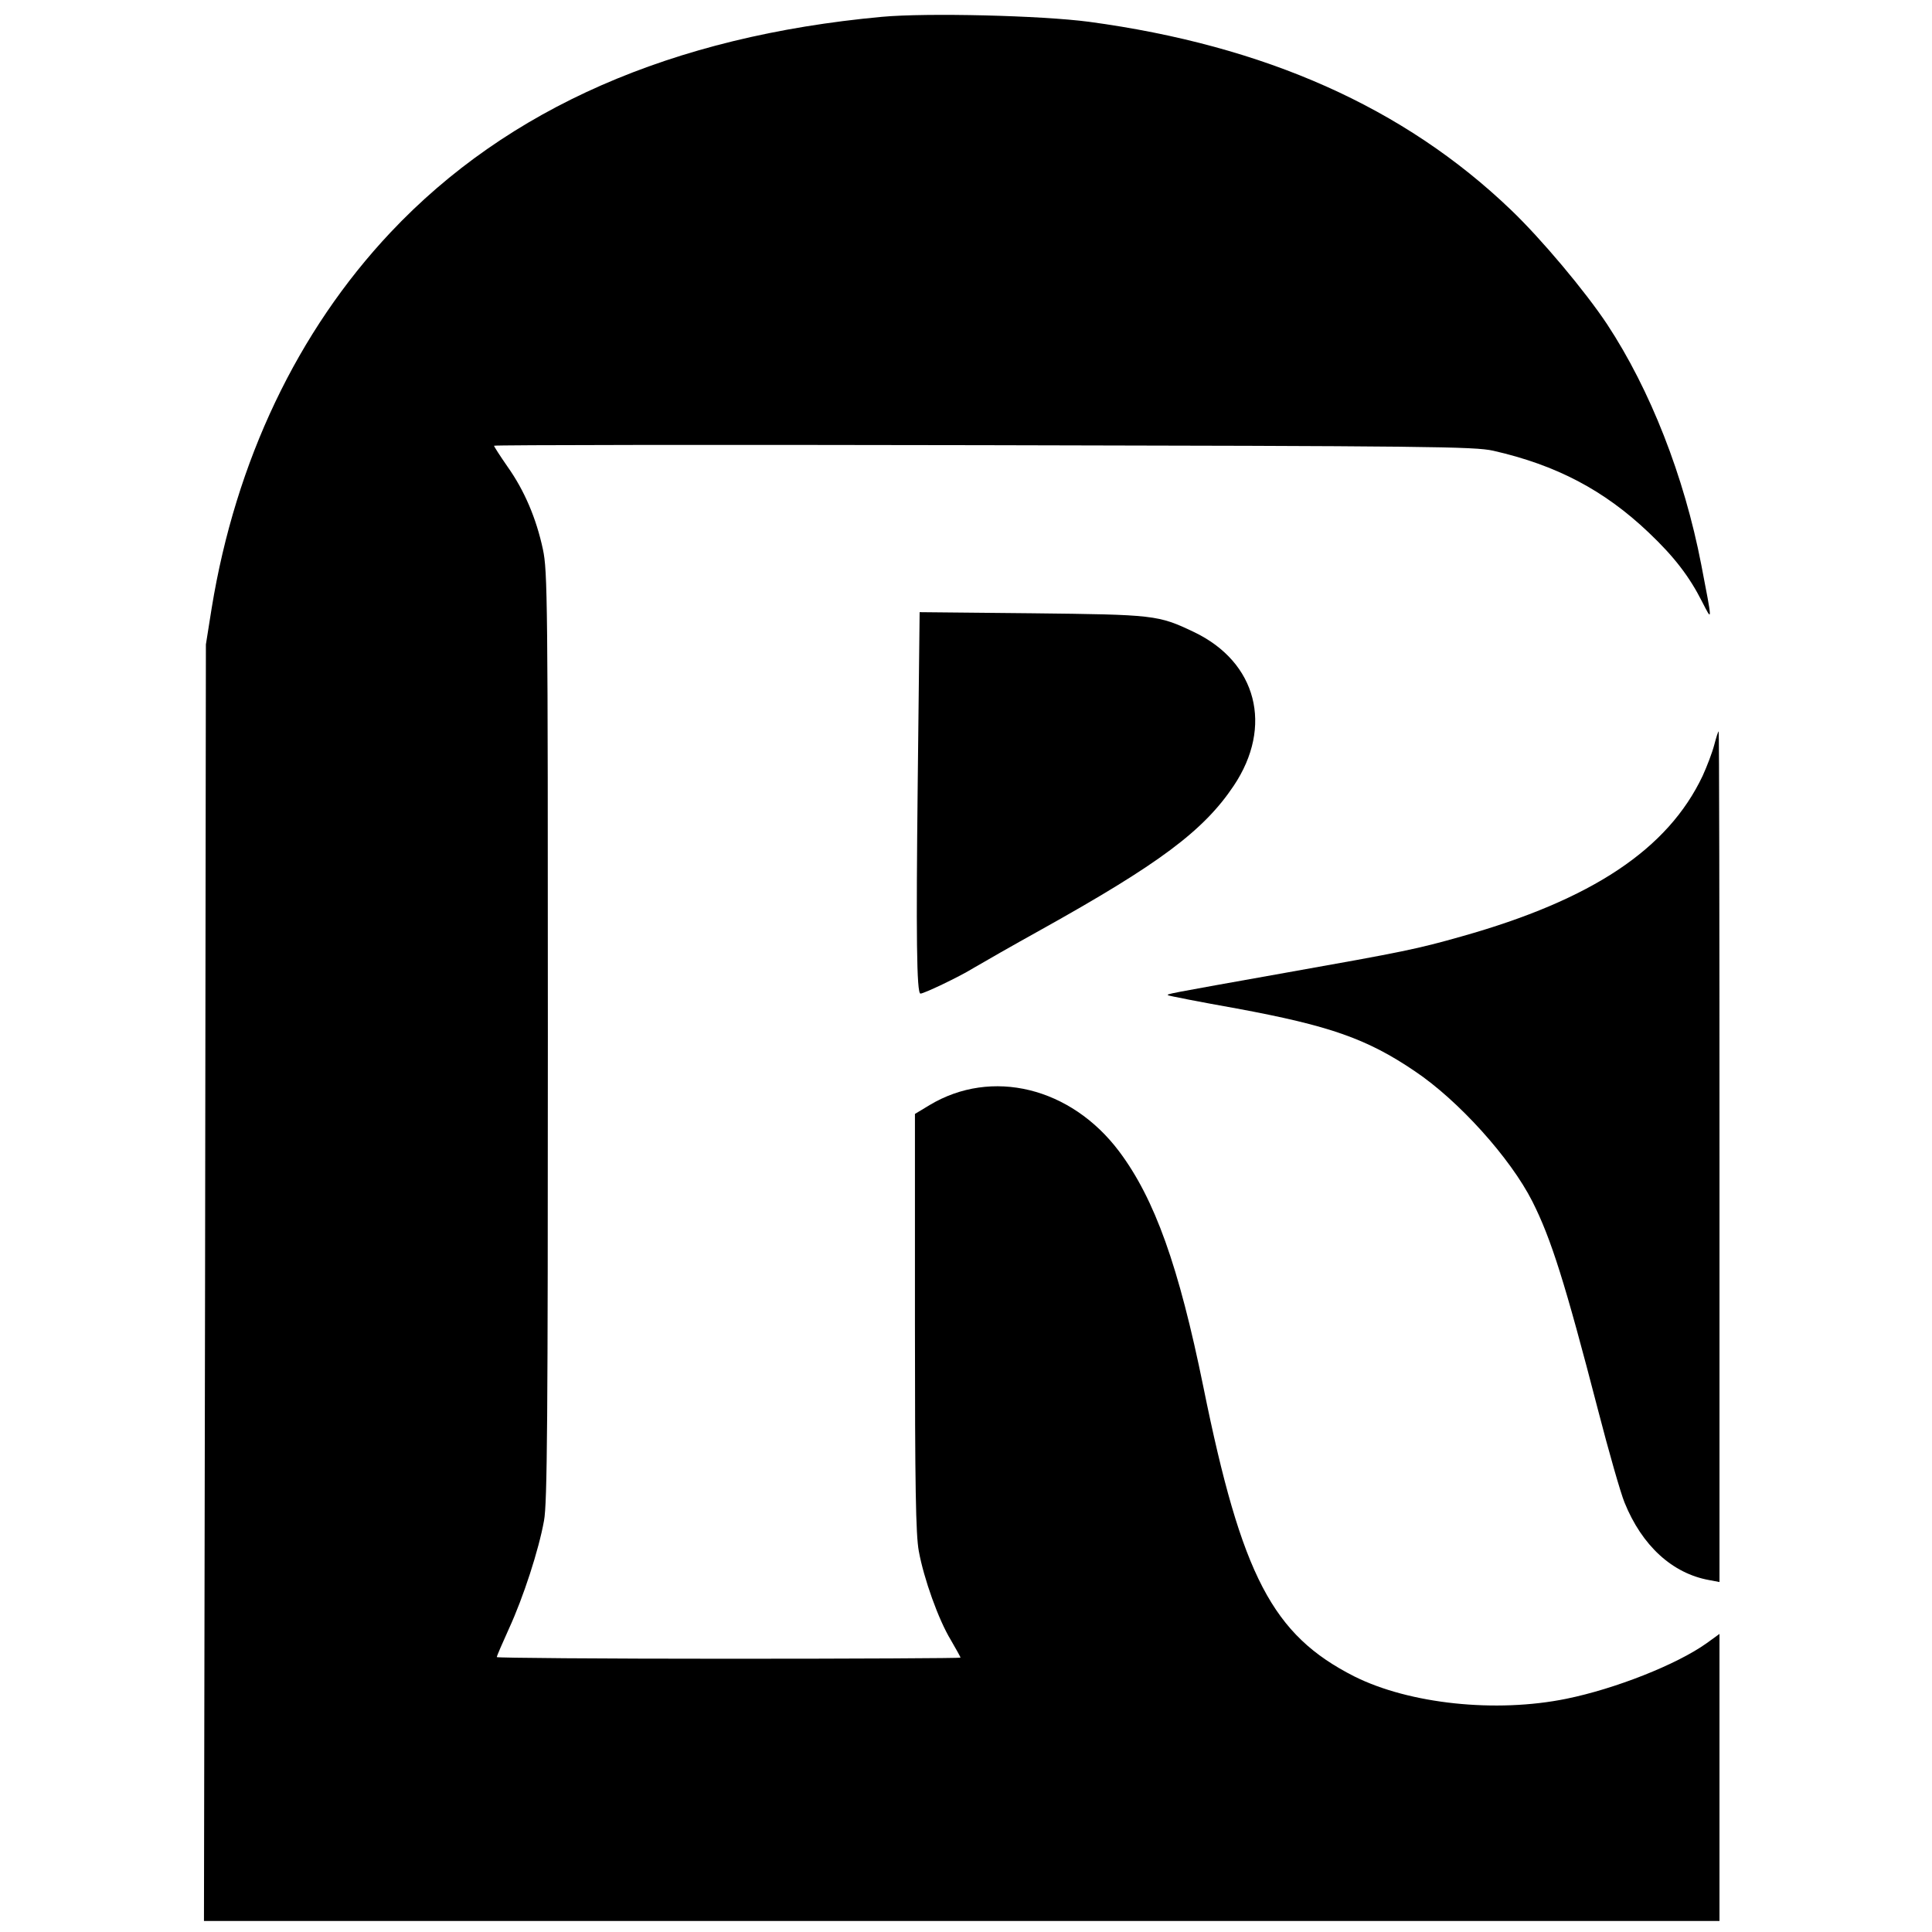
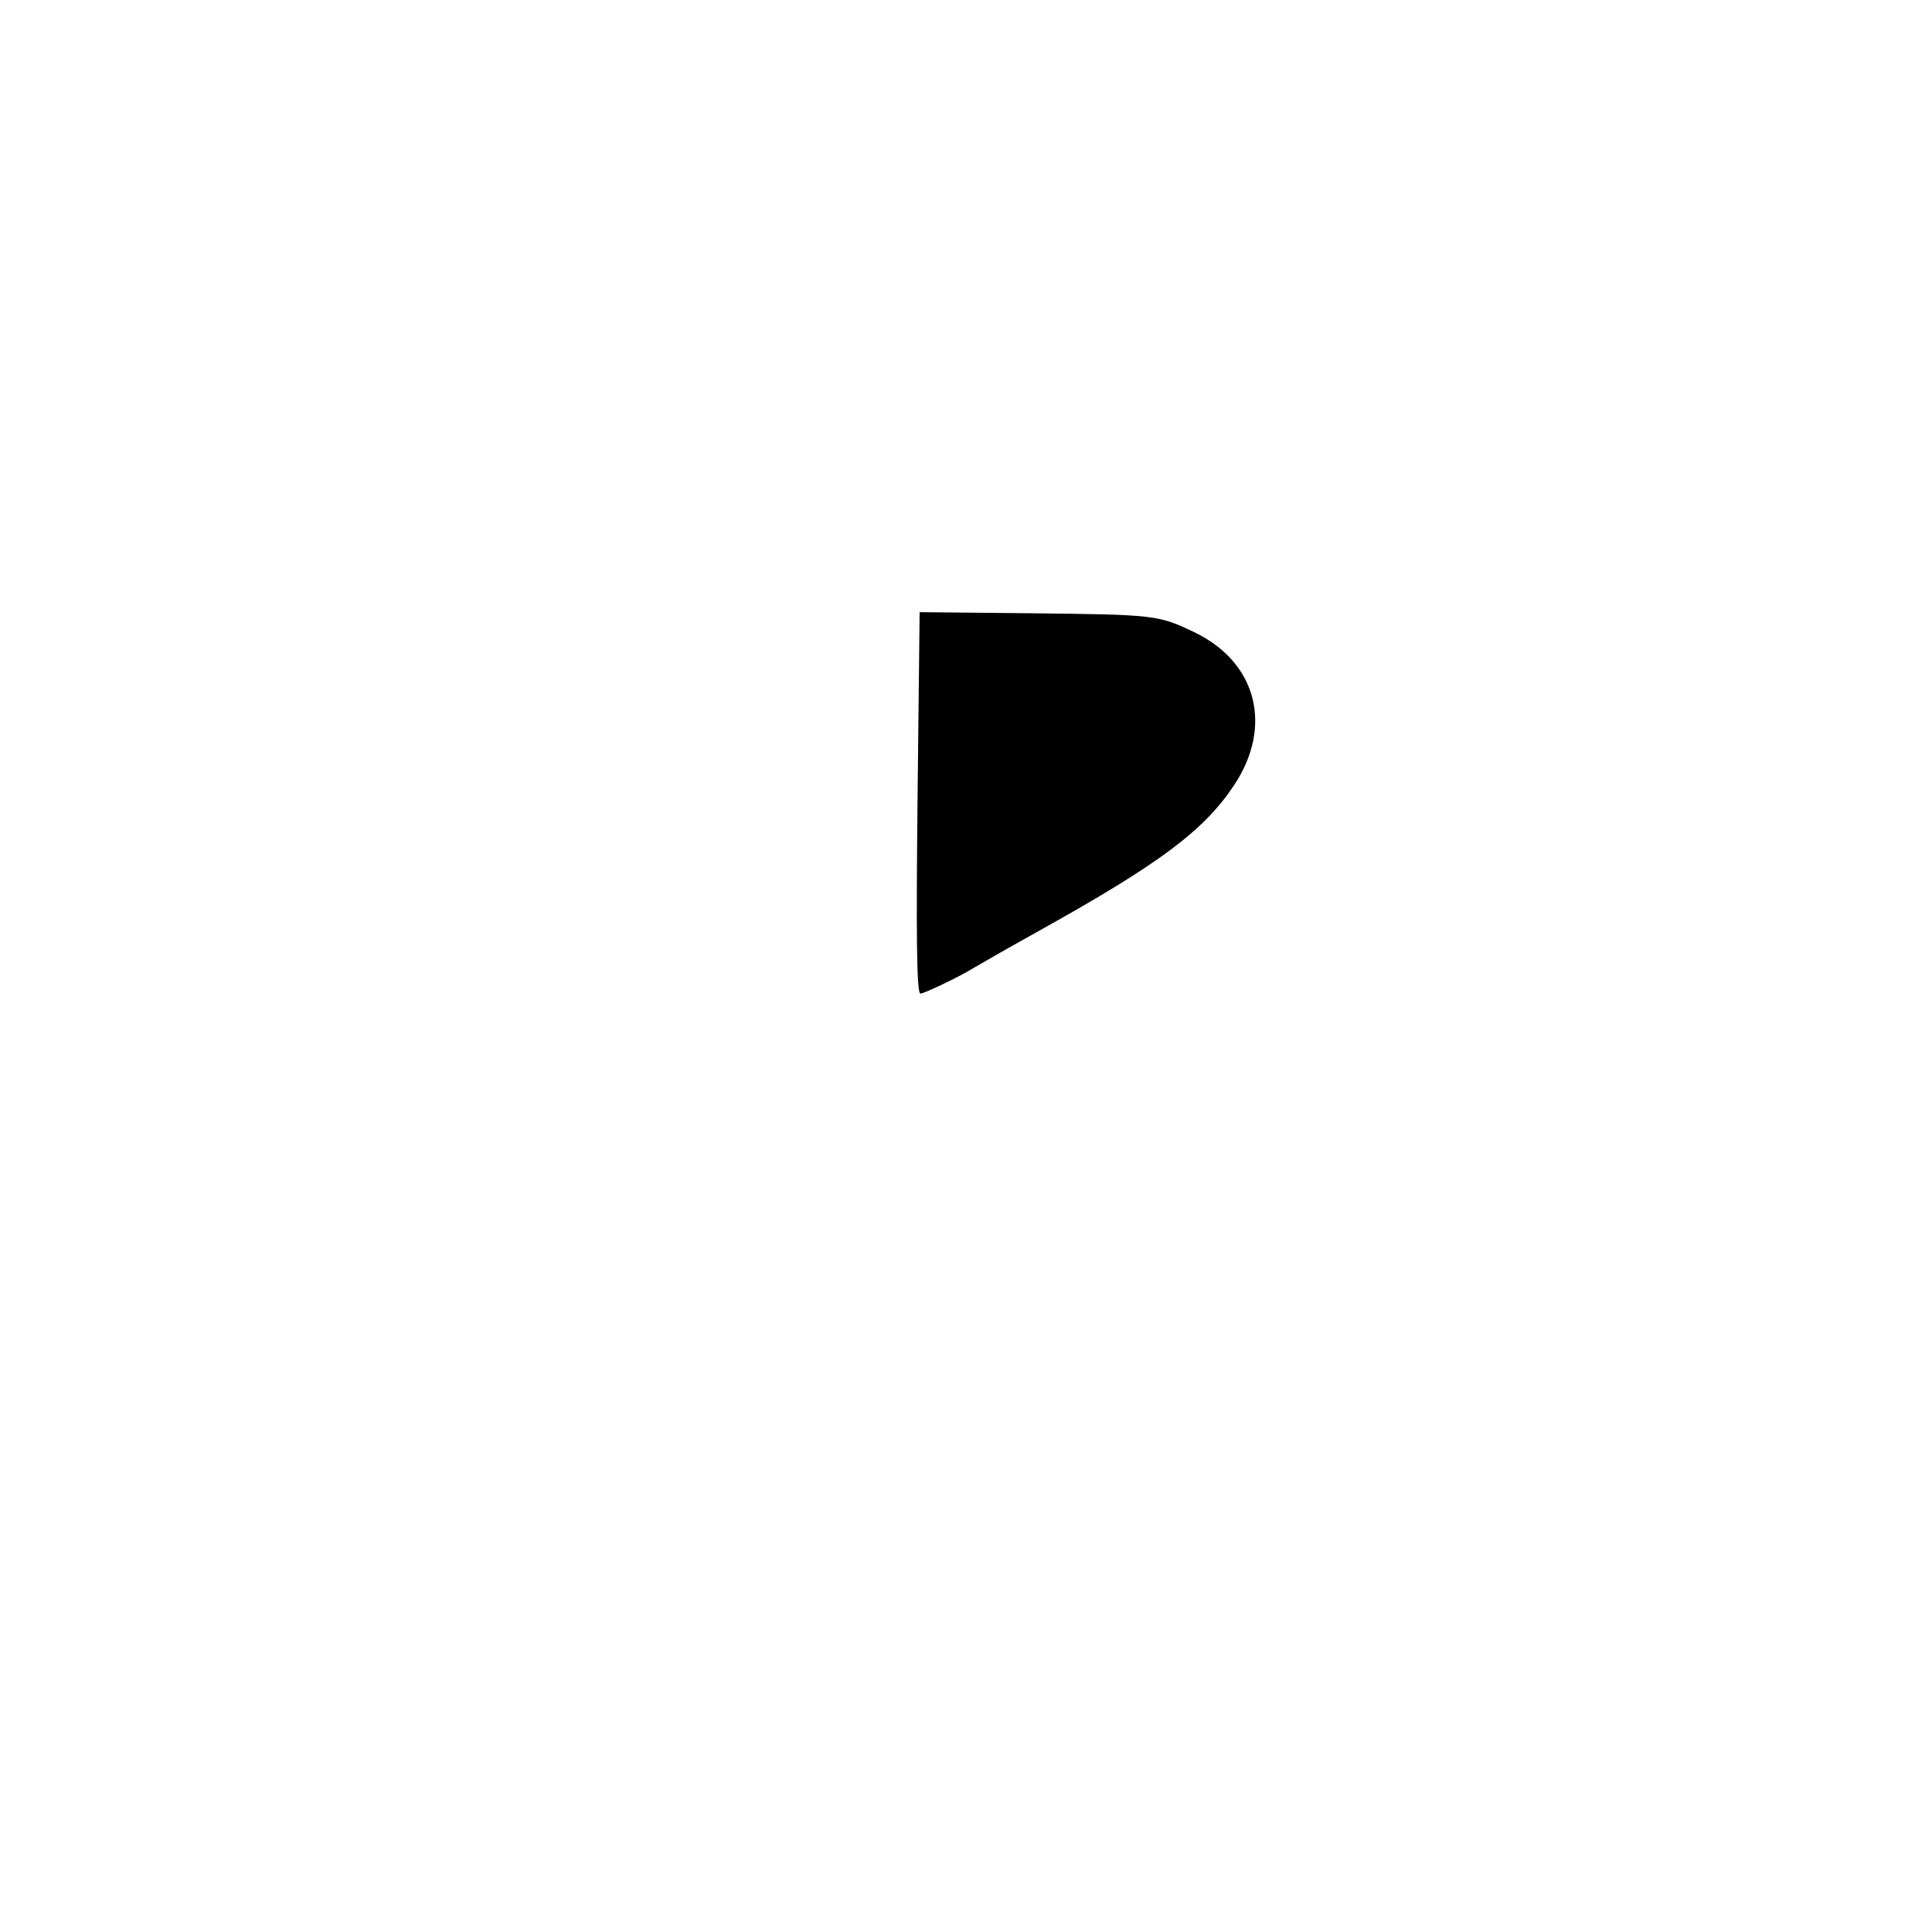
<svg xmlns="http://www.w3.org/2000/svg" version="1.0" width="700pt" height="700pt" viewBox="0 0 700 700" preserveAspectRatio="xMidYMid meet">
  <g transform="translate(0,700) scale(0.1,-0.1)" fill="#000000" stroke="none">
-     <path d="M3195 6939 c-760 -70 -1356 -331 -1780 -781 -337 -358 -561 -828 -648 -1361 l-21 -132 -3 -2312 -4 -2313 2746 0 2745 0 0 520 0 520 -47 -34 c-108 -77 -331 -165 -508 -201 -255 -52 -568 -19 -768 81 -296 150 -408 363 -547 1049 -89 437 -176 681 -305 853 -175 233 -462 303 -687 168 l-53 -32 0 -755 c0 -595 3 -770 14 -829 18 -99 71 -248 116 -322 19 -33 35 -61 35 -64 0 -2 -378 -4 -840 -4 -462 0 -840 3 -840 6 0 4 20 50 44 103 52 113 108 285 127 391 12 62 14 368 14 1755 0 1590 -1 1685 -18 1765 -24 112 -67 213 -128 299 -27 39 -49 73 -49 76 0 3 798 4 1773 2 1617 -3 1779 -5 1847 -20 229 -52 402 -143 563 -296 93 -88 148 -160 194 -251 38 -74 38 -79 -3 134 -62 321 -185 634 -341 871 -79 119 -238 309 -349 415 -387 371 -891 595 -1528 681 -174 23 -588 33 -751 18z" />
    <path d="M3325 4156 c-6 -542 -4 -756 10 -756 13 0 141 61 191 92 34 20 144 83 245 139 429 239 590 359 699 522 144 215 84 448 -144 557 -130 62 -143 63 -587 68 l-407 4 -7 -626z" />
-     <path d="M6211 4301 c-7 -27 -26 -77 -42 -112 -126 -266 -401 -449 -874 -582 -159 -45 -206 -55 -640 -132 -437 -78 -427 -76 -423 -81 2 -2 114 -24 249 -48 335 -62 471 -109 645 -227 158 -106 346 -314 426 -472 68 -135 118 -293 238 -756 39 -151 82 -301 96 -335 63 -156 173 -257 307 -281 l37 -7 0 1541 c0 847 -1 1541 -3 1541 -2 0 -9 -22 -16 -49z" />
  </g>
</svg>